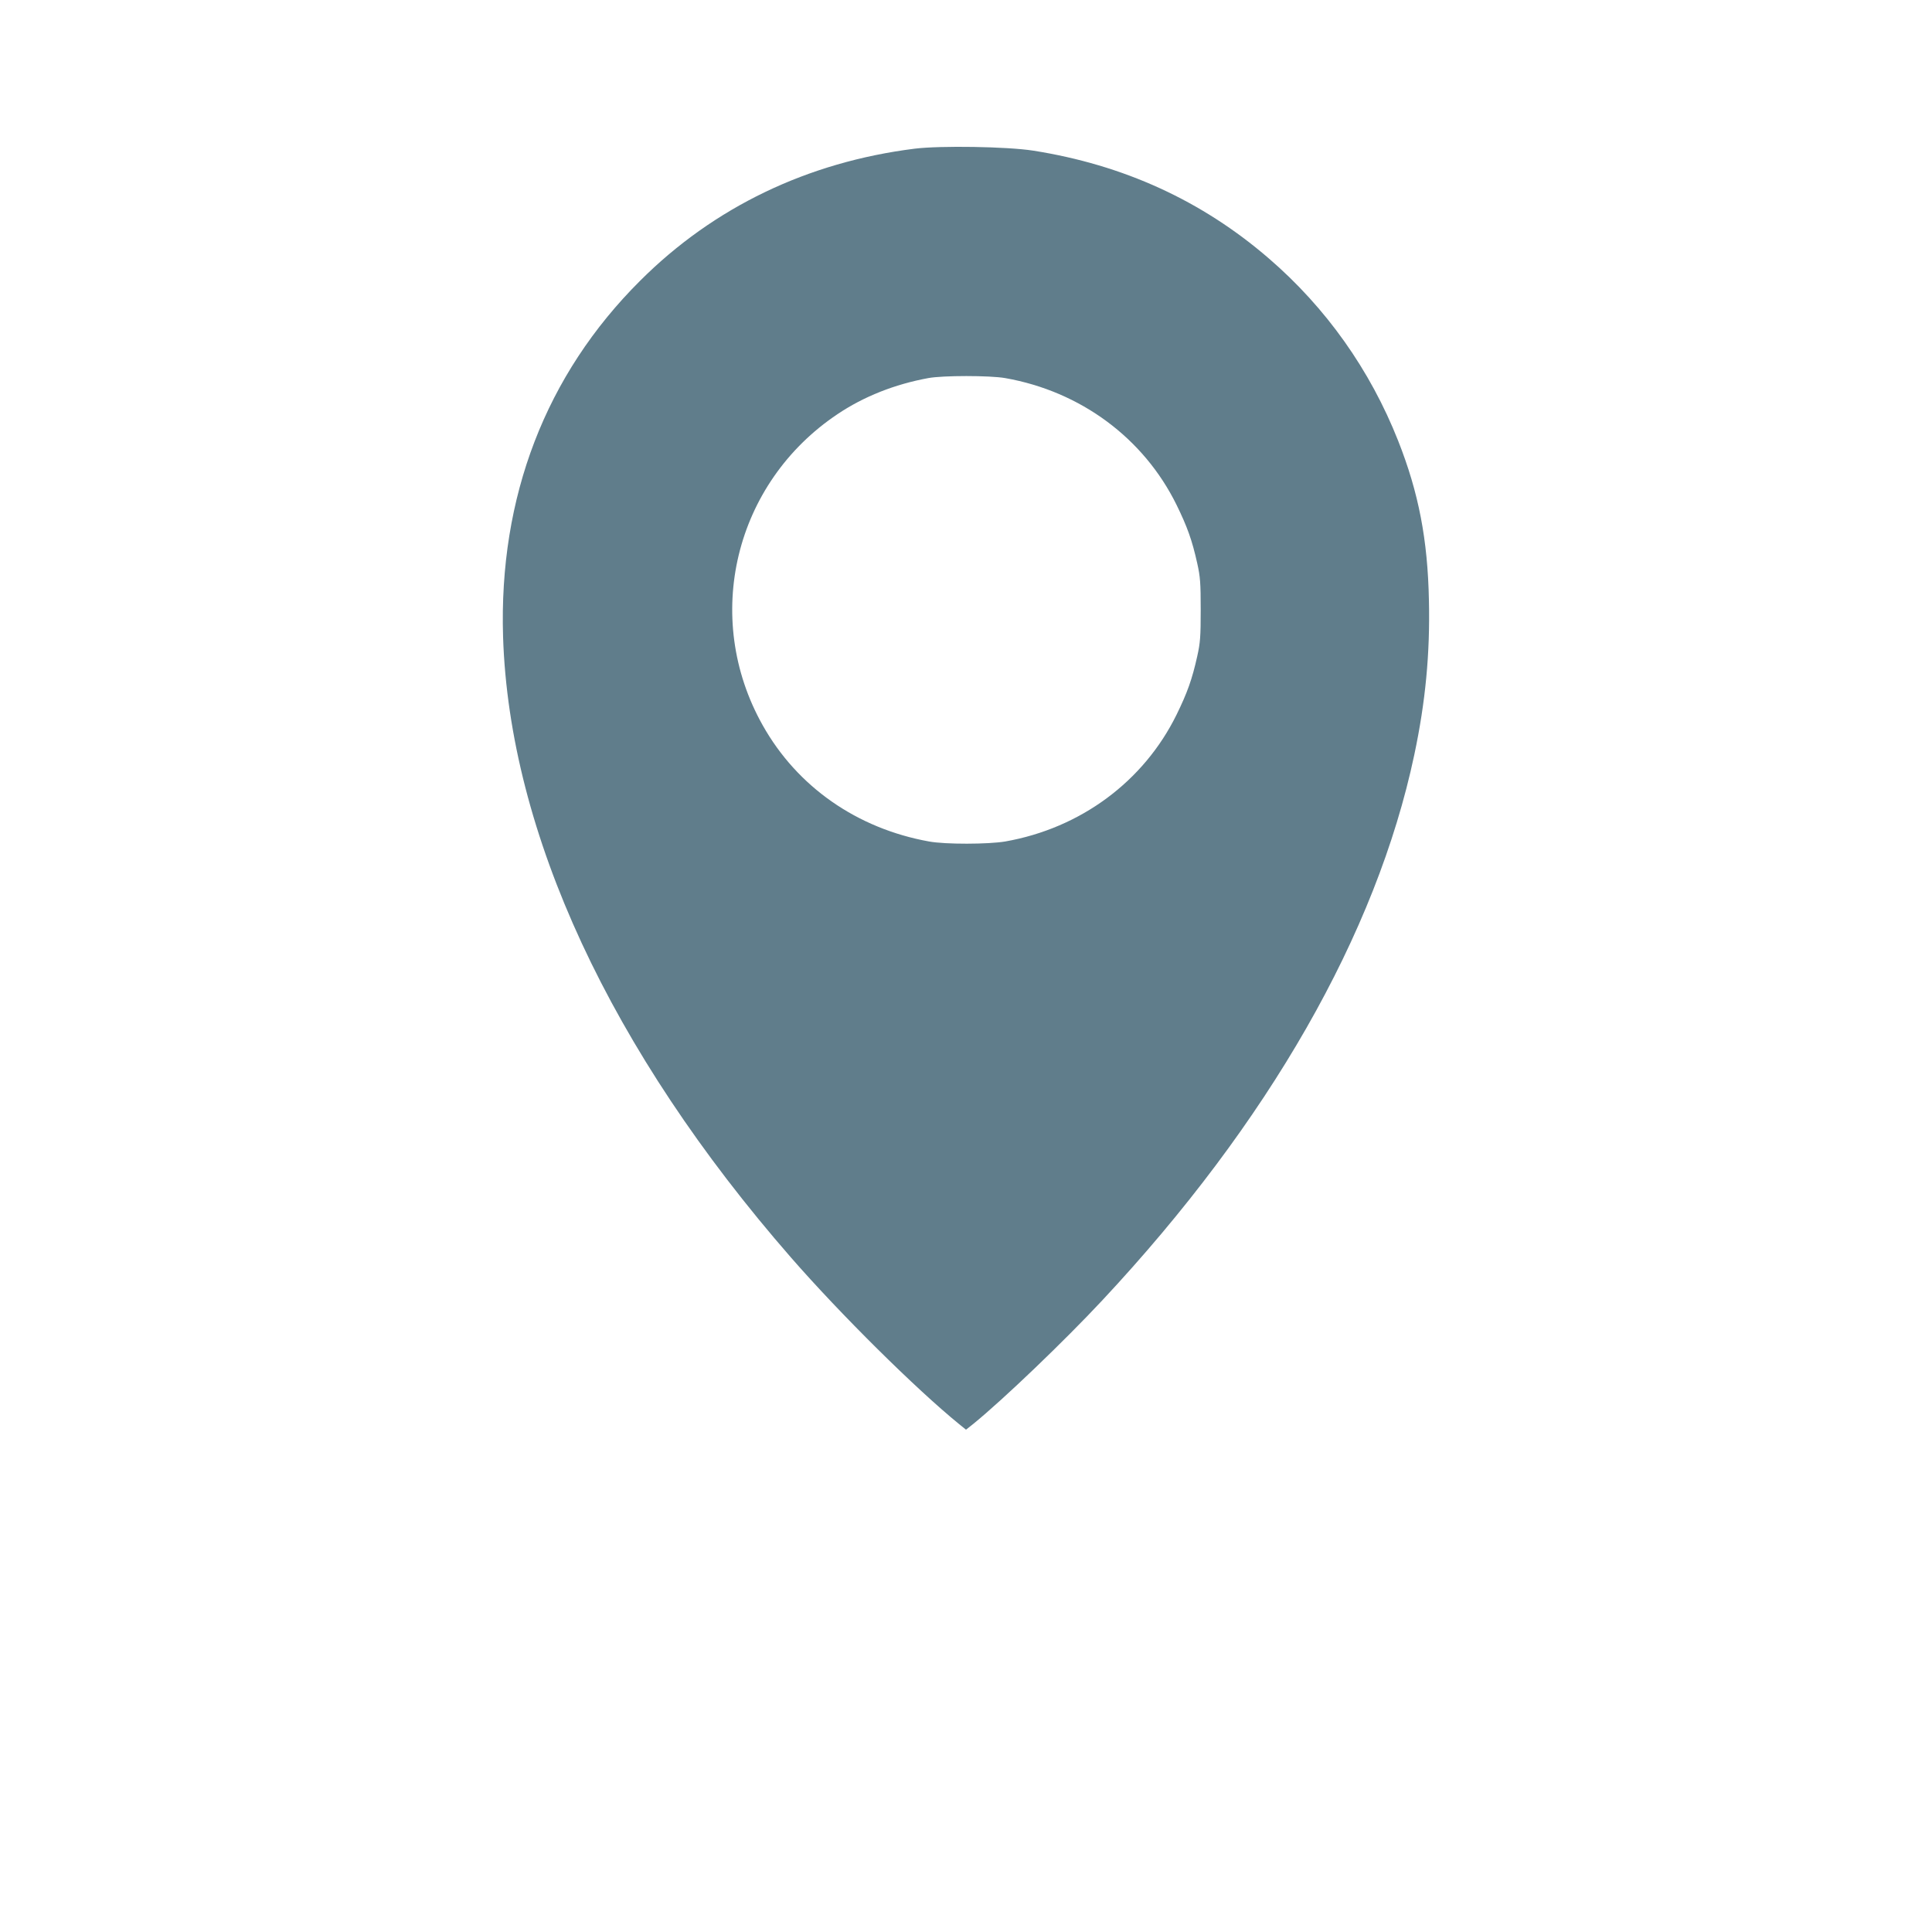
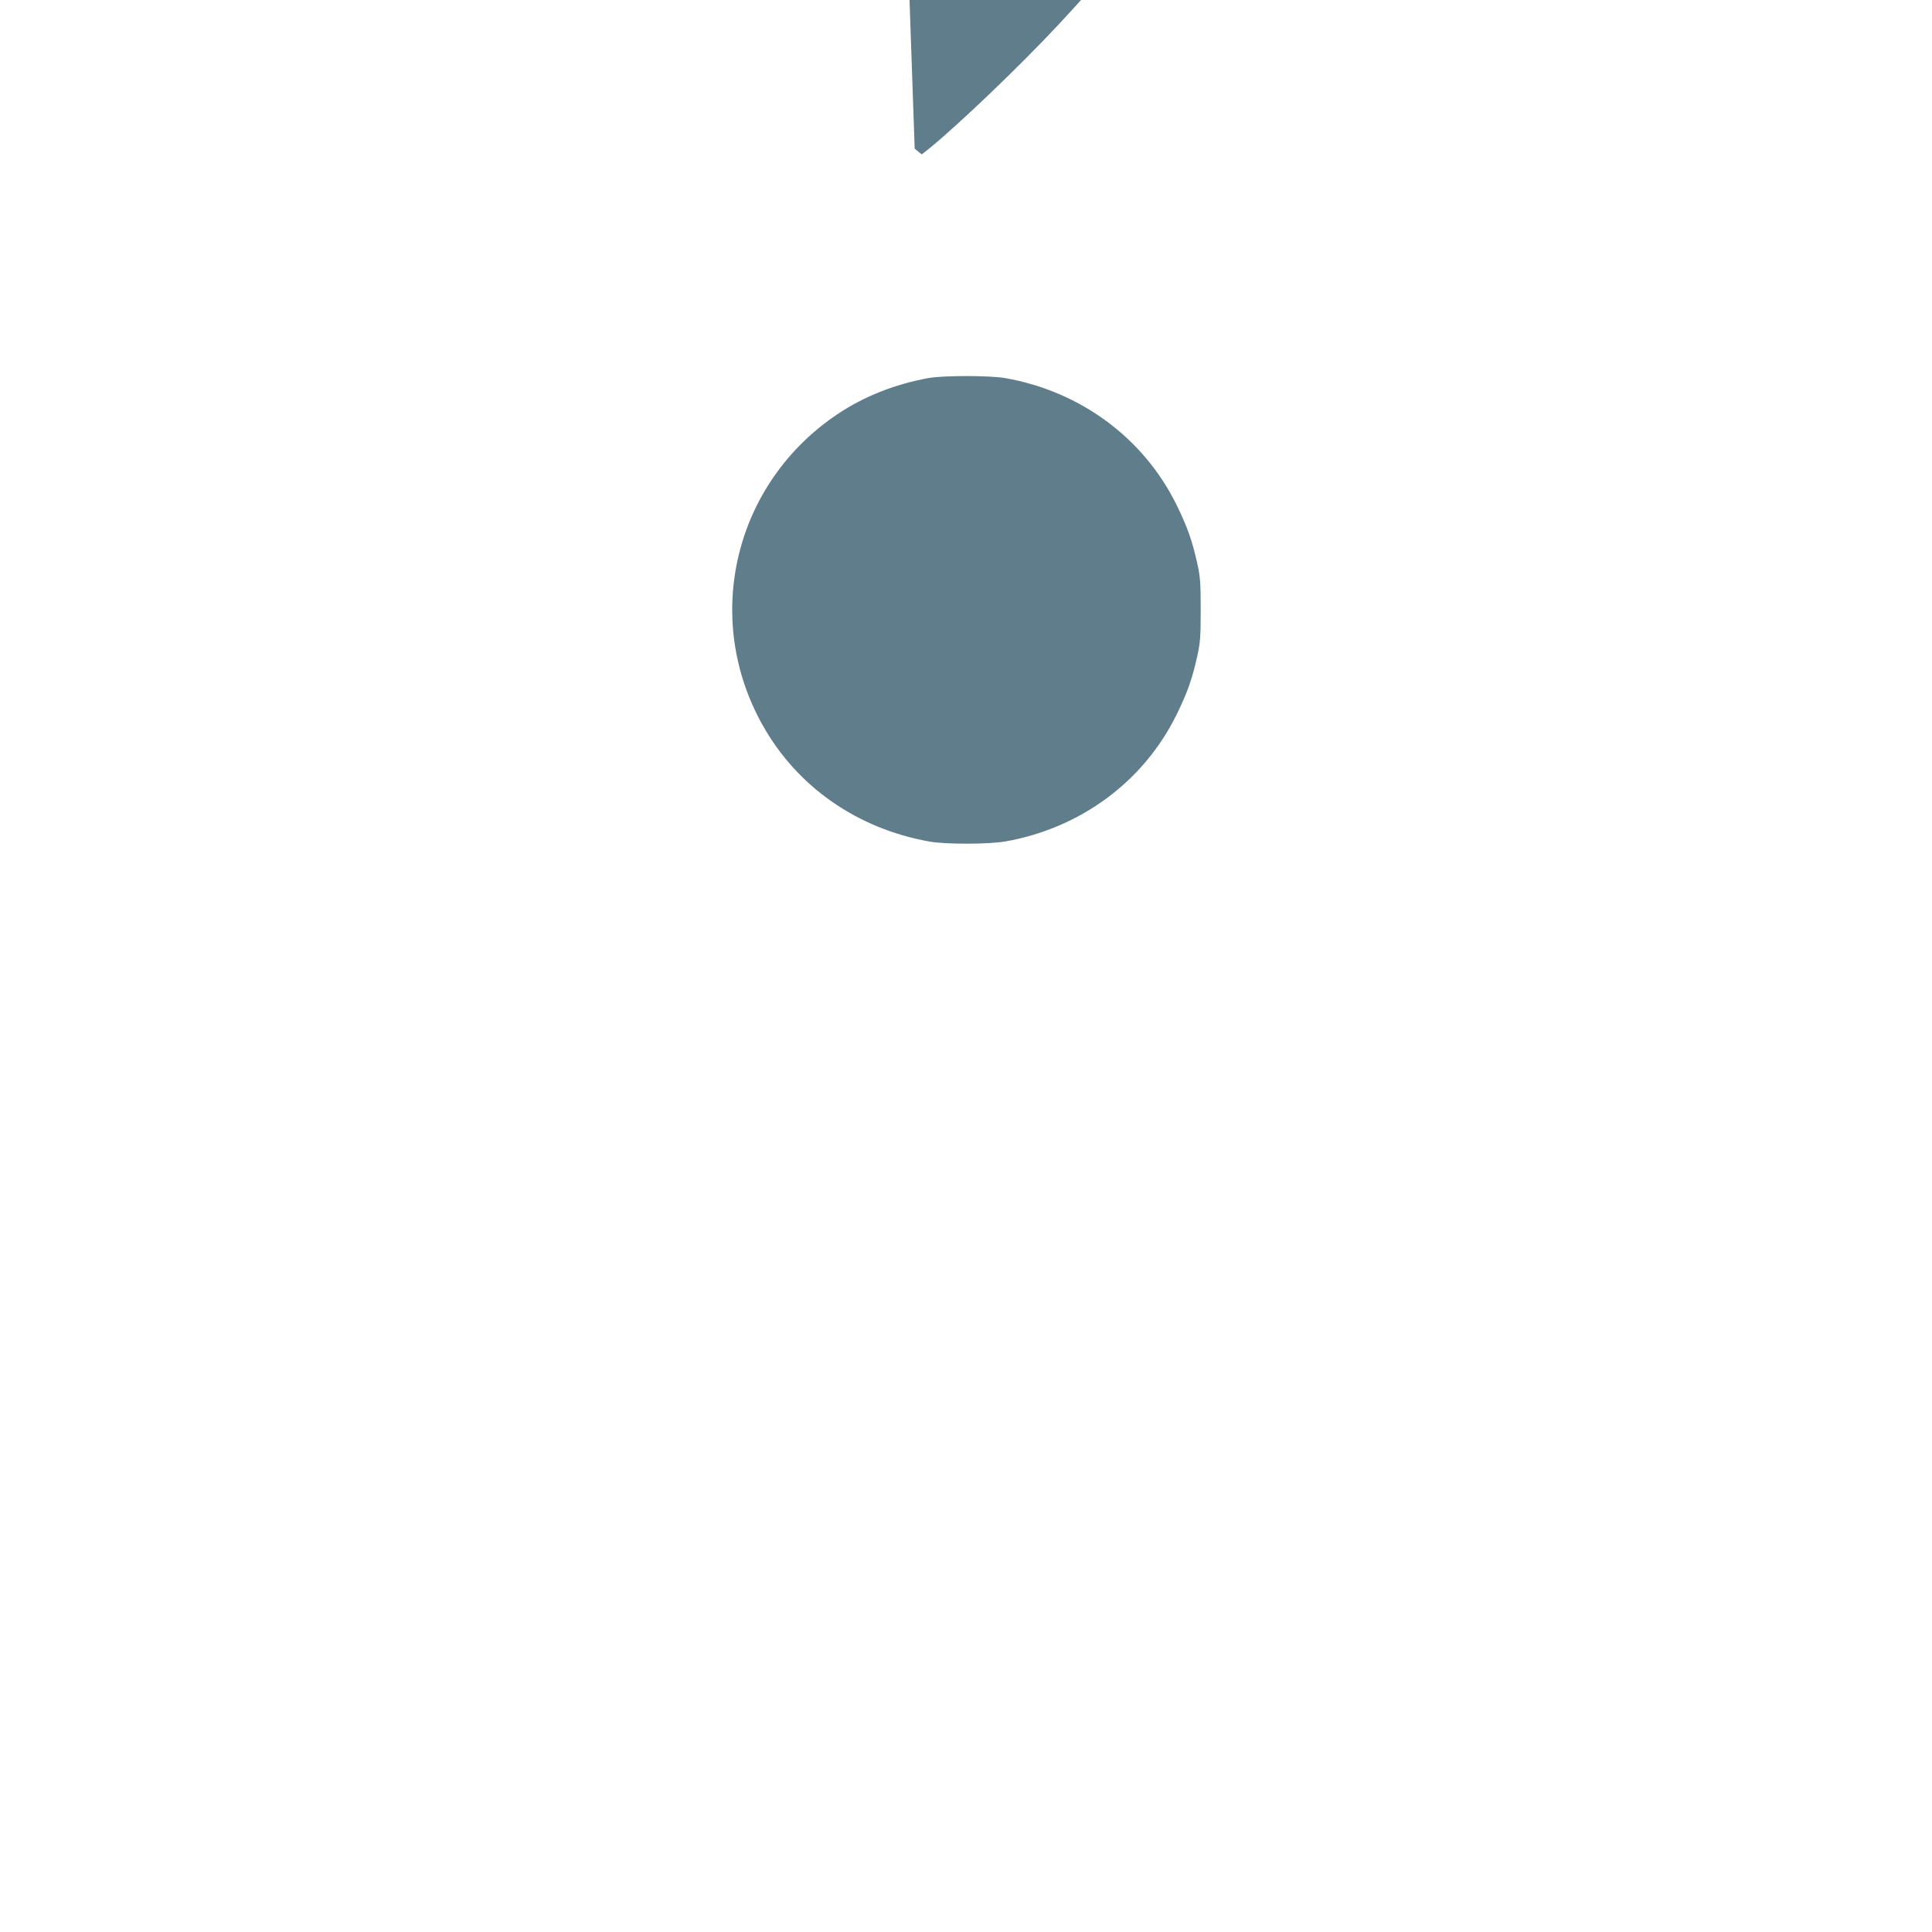
<svg xmlns="http://www.w3.org/2000/svg" version="1.0" width="1280pt" height="1280pt" viewBox="0 0 1280 1280" preserveAspectRatio="xMidYMid meet">
  <g transform="translate(0,1280) scale(0.1,-0.1)" fill="#607d8b" stroke="none">
-     <path d="M6060 11815 c-709 -89 -1330 -387 -1818 -874 -627 -624 -938 -1434 -909 -2361 42 -1298 711 -2740 1908 -4112 327 -375 826 -869 1112 -1102 l47 -38 48 38 c199 162 603 549 855 819 1101 1178 1816 2428 2067 3614 74 349 105 671 97 1023 -8 403 -68 714 -204 1058 -185 468 -477 881 -858 1209 -443 382 -962 619 -1560 713 -173 27 -614 34 -785 13z m600 -1520 c499 -88 917 -397 1135 -840 71 -145 103 -234 137 -387 20 -89 23 -131 23 -308 0 -177 -3 -219 -23 -308 -34 -153 -66 -242 -137 -387 -218 -443 -636 -752 -1135 -840 -112 -19 -397 -20 -505 0 -477 86 -873 362 -1102 770 -402 715 -187 1605 497 2062 173 116 377 197 600 238 96 18 407 18 510 0z" />
+     <path d="M6060 11815 l47 -38 48 38 c199 162 603 549 855 819 1101 1178 1816 2428 2067 3614 74 349 105 671 97 1023 -8 403 -68 714 -204 1058 -185 468 -477 881 -858 1209 -443 382 -962 619 -1560 713 -173 27 -614 34 -785 13z m600 -1520 c499 -88 917 -397 1135 -840 71 -145 103 -234 137 -387 20 -89 23 -131 23 -308 0 -177 -3 -219 -23 -308 -34 -153 -66 -242 -137 -387 -218 -443 -636 -752 -1135 -840 -112 -19 -397 -20 -505 0 -477 86 -873 362 -1102 770 -402 715 -187 1605 497 2062 173 116 377 197 600 238 96 18 407 18 510 0z" />
  </g>
</svg>